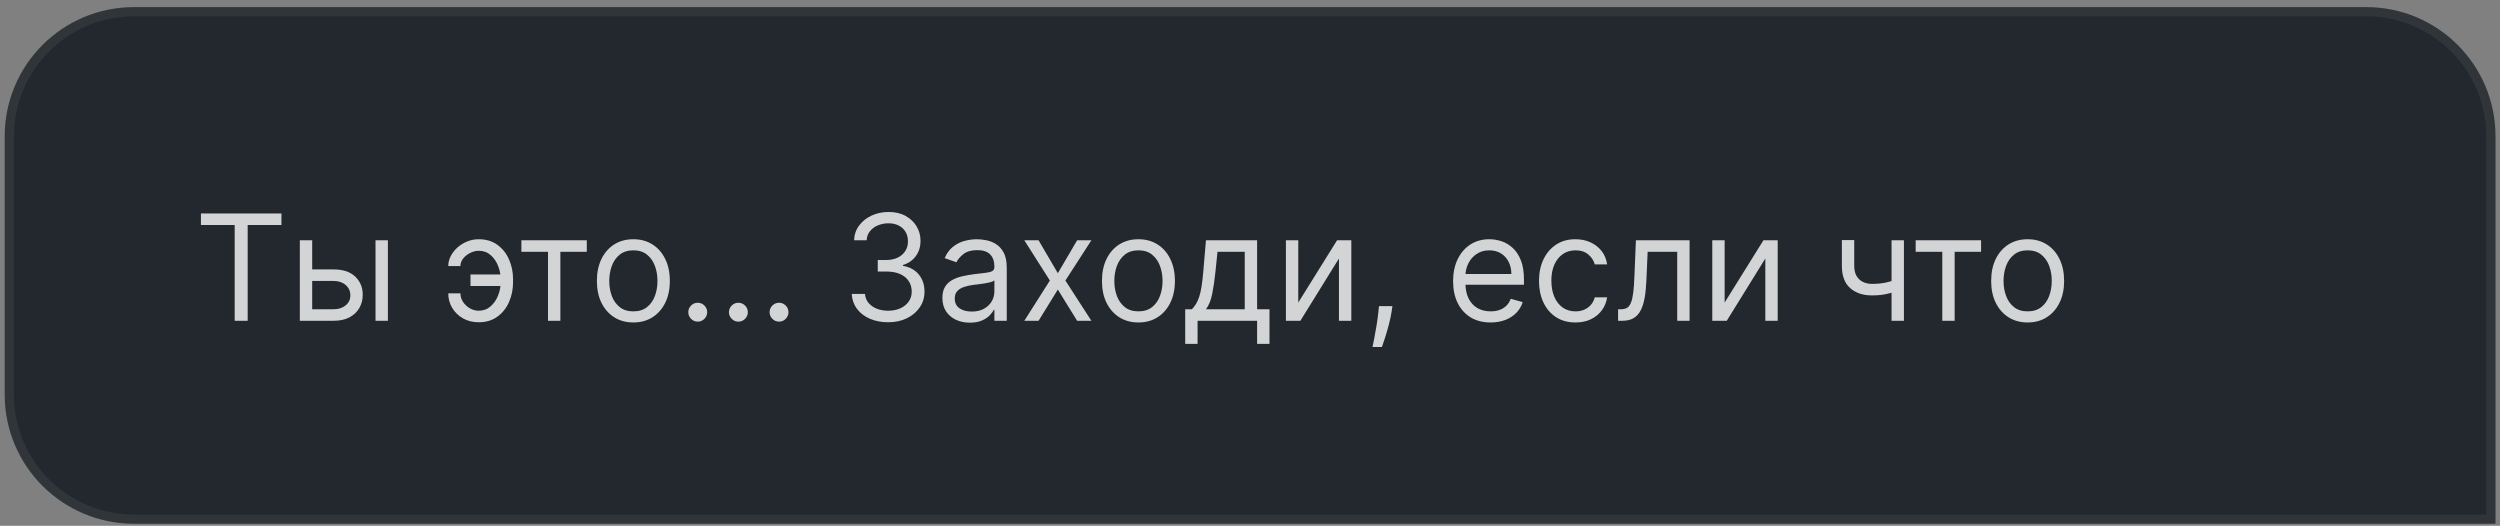
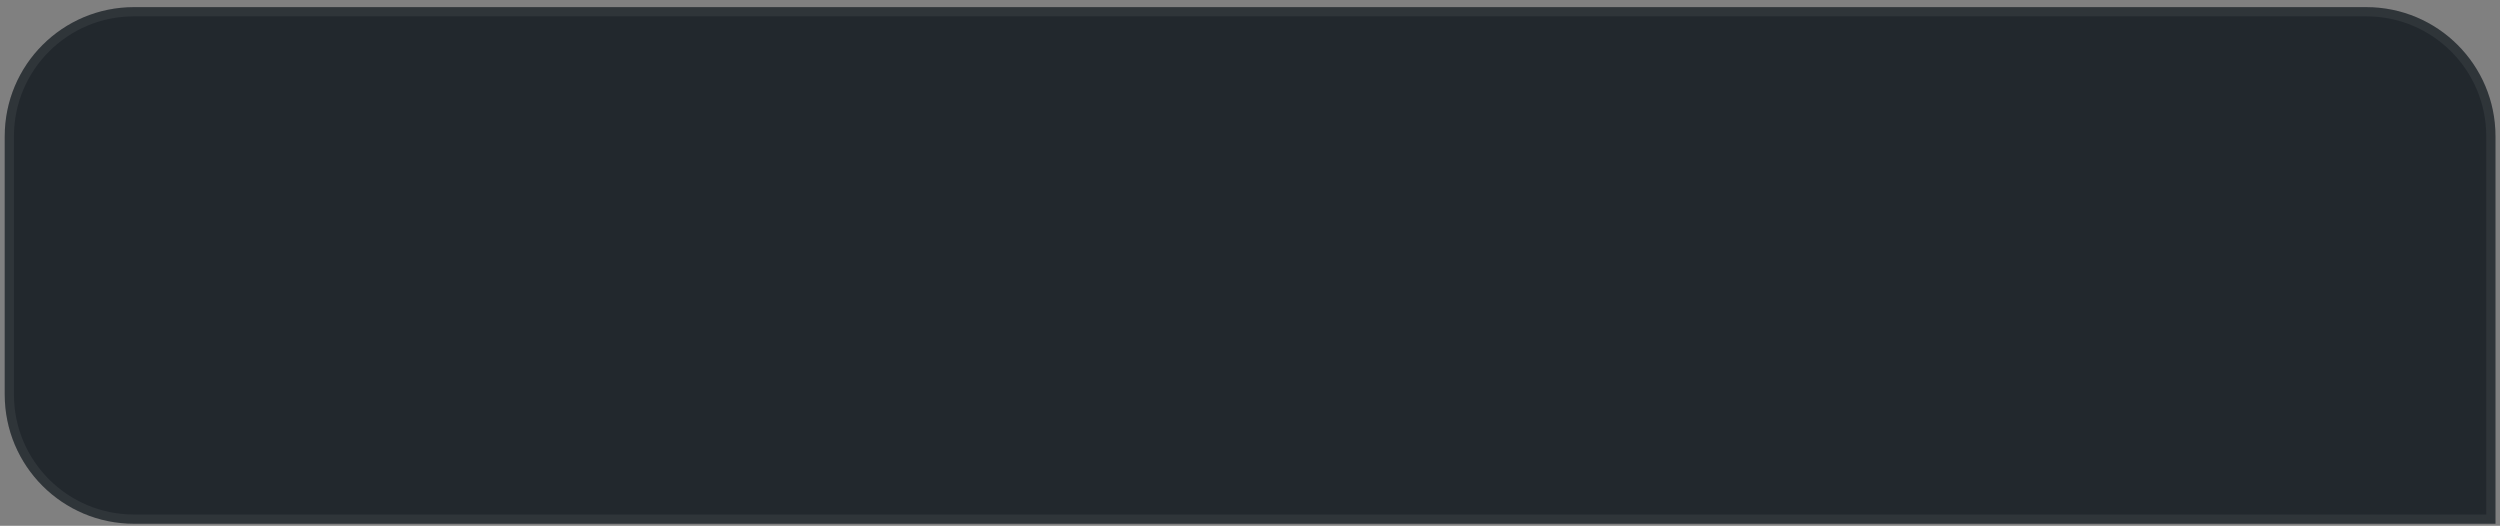
<svg xmlns="http://www.w3.org/2000/svg" width="271" height="57" viewBox="0 0 271 57" fill="none">
  <rect x="0" y="0" width="271" height="57" fill="#808080" stroke="none" />
  <path d="M0.511 14.773C0.511 7.041 6.779 0.773 14.511 0.773H256.511C264.243 0.773 270.511 7.041 270.511 14.773V56.773H14.511C6.779 56.773 0.511 50.505 0.511 42.773V14.773Z" fill="#22282D" />
  <path d="M14.511 1.273H256.511C263.967 1.273 270.011 7.318 270.011 14.773V56.273H14.511C7.055 56.273 1.011 50.229 1.011 42.773V14.773C1.011 7.318 7.055 1.273 14.511 1.273Z" stroke="white" stroke-opacity="0.06" />
-   <path d="M21.781 24.387V23.137H30.509V24.387H26.849V34.773H25.44V24.387H21.781ZM33.66 29.205H36.16C37.183 29.205 37.965 29.465 38.507 29.984C39.049 30.503 39.32 31.16 39.32 31.955C39.32 32.478 39.198 32.953 38.956 33.381C38.714 33.806 38.358 34.145 37.888 34.398C37.418 34.648 36.842 34.773 36.16 34.773H32.501V26.046H33.842V33.523H36.16C36.691 33.523 37.126 33.383 37.467 33.103C37.808 32.823 37.979 32.463 37.979 32.023C37.979 31.561 37.808 31.184 37.467 30.893C37.126 30.601 36.691 30.455 36.16 30.455H33.66V29.205ZM40.706 34.773V26.046H42.047V34.773H40.706ZM51.888 27.183C51.585 27.186 51.28 27.264 50.973 27.416C50.67 27.567 50.416 27.768 50.212 28.018C50.011 28.264 49.91 28.539 49.91 28.842H48.592C48.592 28.463 48.683 28.099 48.865 27.751C49.047 27.402 49.291 27.092 49.598 26.819C49.909 26.546 50.261 26.33 50.655 26.171C51.053 26.012 51.464 25.933 51.888 25.933C52.683 25.933 53.358 26.133 53.91 26.535C54.467 26.936 54.89 27.467 55.178 28.126C55.469 28.785 55.615 29.501 55.615 30.273V30.592C55.615 31.361 55.469 32.077 55.178 32.739C54.89 33.398 54.467 33.929 53.91 34.33C53.358 34.732 52.683 34.932 51.888 34.932C51.251 34.932 50.685 34.792 50.189 34.512C49.693 34.228 49.303 33.849 49.019 33.376C48.734 32.902 48.592 32.376 48.592 31.796H49.91C49.91 32.126 50.003 32.434 50.189 32.722C50.378 33.006 50.623 33.237 50.922 33.416C51.225 33.59 51.547 33.679 51.888 33.682C52.395 33.679 52.827 33.52 53.183 33.205C53.539 32.891 53.81 32.497 53.996 32.023C54.181 31.55 54.274 31.073 54.274 30.592V30.273C54.274 29.781 54.181 29.3 53.996 28.83C53.814 28.357 53.545 27.965 53.189 27.654C52.837 27.343 52.403 27.186 51.888 27.183ZM54.82 29.751V31.001H51.001V29.751H54.82ZM56.517 27.296V26.046H63.608V27.296H60.744V34.773H59.403V27.296H56.517ZM68.656 34.955C67.868 34.955 67.177 34.768 66.582 34.393C65.992 34.018 65.529 33.493 65.196 32.819C64.867 32.145 64.702 31.357 64.702 30.455C64.702 29.546 64.867 28.753 65.196 28.075C65.529 27.396 65.992 26.87 66.582 26.495C67.177 26.12 67.868 25.933 68.656 25.933C69.444 25.933 70.133 26.12 70.725 26.495C71.319 26.87 71.781 27.396 72.111 28.075C72.444 28.753 72.611 29.546 72.611 30.455C72.611 31.357 72.444 32.145 72.111 32.819C71.781 33.493 71.319 34.018 70.725 34.393C70.133 34.768 69.444 34.955 68.656 34.955ZM68.656 33.751C69.255 33.751 69.747 33.597 70.133 33.291C70.52 32.984 70.806 32.58 70.992 32.08C71.177 31.58 71.27 31.039 71.27 30.455C71.27 29.872 71.177 29.328 70.992 28.825C70.806 28.321 70.52 27.914 70.133 27.603C69.747 27.292 69.255 27.137 68.656 27.137C68.058 27.137 67.565 27.292 67.179 27.603C66.793 27.914 66.507 28.321 66.321 28.825C66.135 29.328 66.043 29.872 66.043 30.455C66.043 31.039 66.135 31.58 66.321 32.08C66.507 32.58 66.793 32.984 67.179 33.291C67.565 33.597 68.058 33.751 68.656 33.751ZM75.635 34.864C75.355 34.864 75.114 34.764 74.913 34.563C74.713 34.362 74.612 34.122 74.612 33.842C74.612 33.561 74.713 33.321 74.913 33.12C75.114 32.919 75.355 32.819 75.635 32.819C75.915 32.819 76.156 32.919 76.357 33.12C76.557 33.321 76.658 33.561 76.658 33.842C76.658 34.027 76.61 34.198 76.516 34.353C76.425 34.508 76.302 34.633 76.146 34.728C75.995 34.819 75.824 34.864 75.635 34.864ZM80.041 34.864C79.761 34.864 79.52 34.764 79.32 34.563C79.119 34.362 79.019 34.122 79.019 33.842C79.019 33.561 79.119 33.321 79.32 33.12C79.52 32.919 79.761 32.819 80.041 32.819C80.322 32.819 80.562 32.919 80.763 33.12C80.964 33.321 81.064 33.561 81.064 33.842C81.064 34.027 81.017 34.198 80.922 34.353C80.831 34.508 80.708 34.633 80.553 34.728C80.401 34.819 80.231 34.864 80.041 34.864ZM84.448 34.864C84.167 34.864 83.927 34.764 83.726 34.563C83.525 34.362 83.425 34.122 83.425 33.842C83.425 33.561 83.525 33.321 83.726 33.12C83.927 32.919 84.167 32.819 84.448 32.819C84.728 32.819 84.968 32.919 85.169 33.12C85.37 33.321 85.47 33.561 85.47 33.842C85.47 34.027 85.423 34.198 85.328 34.353C85.237 34.508 85.114 34.633 84.959 34.728C84.807 34.819 84.637 34.864 84.448 34.864ZM96.285 34.932C95.535 34.932 94.867 34.804 94.28 34.546C93.697 34.289 93.233 33.931 92.888 33.472C92.547 33.01 92.361 32.474 92.331 31.864H93.763C93.793 32.239 93.922 32.563 94.149 32.836C94.376 33.105 94.674 33.313 95.041 33.461C95.409 33.609 95.816 33.682 96.263 33.682C96.763 33.682 97.206 33.595 97.592 33.421C97.979 33.247 98.282 33.005 98.501 32.694C98.721 32.383 98.831 32.023 98.831 31.614C98.831 31.186 98.725 30.809 98.513 30.484C98.301 30.154 97.99 29.896 97.581 29.711C97.172 29.525 96.672 29.433 96.081 29.433H95.149V28.183H96.081C96.543 28.183 96.948 28.099 97.297 27.933C97.649 27.766 97.924 27.531 98.121 27.228C98.322 26.925 98.422 26.569 98.422 26.16C98.422 25.766 98.335 25.423 98.16 25.131C97.986 24.84 97.74 24.613 97.422 24.45C97.108 24.287 96.736 24.205 96.308 24.205C95.907 24.205 95.528 24.279 95.172 24.427C94.82 24.571 94.532 24.781 94.308 25.058C94.085 25.33 93.964 25.66 93.945 26.046H92.581C92.604 25.436 92.787 24.902 93.132 24.444C93.477 23.982 93.928 23.622 94.484 23.364C95.045 23.107 95.66 22.978 96.331 22.978C97.051 22.978 97.668 23.124 98.183 23.416C98.698 23.703 99.094 24.084 99.371 24.558C99.647 25.031 99.785 25.542 99.785 26.092C99.785 26.747 99.613 27.306 99.269 27.768C98.928 28.23 98.464 28.55 97.876 28.728V28.819C98.611 28.94 99.185 29.253 99.598 29.756C100.011 30.256 100.217 30.876 100.217 31.614C100.217 32.247 100.045 32.815 99.7 33.319C99.359 33.819 98.894 34.213 98.303 34.501C97.712 34.789 97.039 34.932 96.285 34.932ZM105.132 34.978C104.579 34.978 104.077 34.874 103.626 34.666C103.176 34.453 102.818 34.148 102.553 33.751C102.287 33.349 102.155 32.864 102.155 32.296C102.155 31.796 102.253 31.391 102.45 31.08C102.647 30.766 102.911 30.52 103.24 30.342C103.57 30.164 103.933 30.031 104.331 29.944C104.733 29.853 105.136 29.781 105.541 29.728C106.072 29.66 106.501 29.609 106.831 29.575C107.164 29.537 107.407 29.474 107.558 29.387C107.714 29.3 107.791 29.148 107.791 28.933V28.887C107.791 28.326 107.638 27.891 107.331 27.58C107.028 27.27 106.568 27.114 105.95 27.114C105.31 27.114 104.808 27.255 104.445 27.535C104.081 27.815 103.825 28.114 103.678 28.433L102.405 27.978C102.632 27.448 102.935 27.035 103.314 26.739C103.697 26.44 104.113 26.232 104.564 26.114C105.018 25.993 105.465 25.933 105.905 25.933C106.185 25.933 106.507 25.967 106.871 26.035C107.238 26.099 107.592 26.234 107.933 26.438C108.278 26.643 108.564 26.951 108.791 27.364C109.018 27.777 109.132 28.33 109.132 29.023V34.773H107.791V33.592H107.723C107.632 33.781 107.481 33.984 107.268 34.2C107.056 34.416 106.774 34.599 106.422 34.751C106.07 34.902 105.64 34.978 105.132 34.978ZM105.337 33.773C105.867 33.773 106.314 33.669 106.678 33.461C107.045 33.253 107.322 32.984 107.507 32.654C107.697 32.325 107.791 31.978 107.791 31.614V30.387C107.734 30.455 107.609 30.518 107.416 30.575C107.227 30.628 107.007 30.675 106.757 30.717C106.511 30.755 106.27 30.789 106.036 30.819C105.804 30.845 105.617 30.868 105.473 30.887C105.125 30.933 104.799 31.006 104.496 31.109C104.197 31.207 103.954 31.357 103.768 31.558C103.587 31.755 103.496 32.023 103.496 32.364C103.496 32.83 103.668 33.182 104.013 33.421C104.361 33.656 104.803 33.773 105.337 33.773ZM112.58 26.046L114.67 29.614L116.761 26.046H118.307L115.489 30.41L118.307 34.773H116.761L114.67 31.387L112.58 34.773H111.034L113.807 30.41L111.034 26.046H112.58ZM123.406 34.955C122.618 34.955 121.927 34.768 121.332 34.393C120.741 34.018 120.279 33.493 119.946 32.819C119.616 32.145 119.452 31.357 119.452 30.455C119.452 29.546 119.616 28.753 119.946 28.075C120.279 27.396 120.741 26.87 121.332 26.495C121.927 26.12 122.618 25.933 123.406 25.933C124.194 25.933 124.884 26.12 125.474 26.495C126.069 26.87 126.531 27.396 126.861 28.075C127.194 28.753 127.361 29.546 127.361 30.455C127.361 31.357 127.194 32.145 126.861 32.819C126.531 33.493 126.069 34.018 125.474 34.393C124.884 34.768 124.194 34.955 123.406 34.955ZM123.406 33.751C124.005 33.751 124.497 33.597 124.884 33.291C125.27 32.984 125.556 32.58 125.741 32.08C125.927 31.58 126.02 31.039 126.02 30.455C126.02 29.872 125.927 29.328 125.741 28.825C125.556 28.321 125.27 27.914 124.884 27.603C124.497 27.292 124.005 27.137 123.406 27.137C122.808 27.137 122.315 27.292 121.929 27.603C121.543 27.914 121.257 28.321 121.071 28.825C120.885 29.328 120.793 29.872 120.793 30.455C120.793 31.039 120.885 31.58 121.071 32.08C121.257 32.58 121.543 32.984 121.929 33.291C122.315 33.597 122.808 33.751 123.406 33.751ZM128.476 37.273V33.523H129.203C129.381 33.338 129.535 33.137 129.663 32.921C129.792 32.705 129.904 32.45 129.999 32.154C130.097 31.855 130.18 31.491 130.249 31.063C130.317 30.631 130.377 30.111 130.43 29.501L130.726 26.046H136.271V33.523H137.612V37.273H136.271V34.773H129.817V37.273H128.476ZM130.726 33.523H134.93V27.296H131.976L131.749 29.501C131.654 30.414 131.536 31.211 131.396 31.893C131.256 32.575 131.033 33.118 130.726 33.523ZM140.733 32.796L144.938 26.046H146.483V34.773H145.142V28.023L140.96 34.773H139.392V26.046H140.733V32.796ZM150.939 33.182L150.848 33.796C150.784 34.228 150.685 34.69 150.553 35.182C150.424 35.675 150.289 36.139 150.149 36.575C150.009 37.01 149.893 37.357 149.803 37.614H148.78C148.829 37.372 148.893 37.052 148.973 36.654C149.053 36.256 149.132 35.811 149.212 35.319C149.295 34.83 149.363 34.33 149.416 33.819L149.484 33.182H150.939ZM161.582 34.955C160.741 34.955 160.016 34.77 159.406 34.398C158.8 34.023 158.332 33.501 158.003 32.83C157.677 32.156 157.514 31.372 157.514 30.478C157.514 29.584 157.677 28.796 158.003 28.114C158.332 27.429 158.791 26.895 159.378 26.512C159.969 26.126 160.658 25.933 161.446 25.933C161.901 25.933 162.349 26.008 162.793 26.16C163.236 26.311 163.639 26.558 164.003 26.898C164.366 27.236 164.656 27.683 164.872 28.239C165.088 28.796 165.196 29.482 165.196 30.296V30.864H158.469V29.705H163.832C163.832 29.213 163.734 28.773 163.537 28.387C163.344 28.001 163.067 27.696 162.707 27.472C162.351 27.249 161.931 27.137 161.446 27.137C160.912 27.137 160.45 27.27 160.06 27.535C159.673 27.796 159.376 28.137 159.168 28.558C158.959 28.978 158.855 29.429 158.855 29.91V30.683C158.855 31.342 158.969 31.9 159.196 32.359C159.427 32.813 159.747 33.16 160.156 33.398C160.565 33.633 161.041 33.751 161.582 33.751C161.935 33.751 162.253 33.702 162.537 33.603C162.825 33.501 163.073 33.349 163.281 33.148C163.49 32.944 163.651 32.69 163.764 32.387L165.06 32.751C164.923 33.19 164.694 33.577 164.372 33.91C164.05 34.239 163.652 34.497 163.179 34.682C162.706 34.864 162.173 34.955 161.582 34.955ZM170.781 34.955C169.963 34.955 169.259 34.762 168.668 34.376C168.077 33.989 167.622 33.457 167.304 32.779C166.986 32.101 166.827 31.326 166.827 30.455C166.827 29.569 166.99 28.787 167.315 28.109C167.645 27.427 168.103 26.895 168.69 26.512C169.281 26.126 169.971 25.933 170.759 25.933C171.372 25.933 171.925 26.046 172.418 26.273C172.91 26.501 173.313 26.819 173.628 27.228C173.942 27.637 174.137 28.114 174.213 28.66H172.872C172.77 28.262 172.543 27.91 172.19 27.603C171.842 27.292 171.372 27.137 170.781 27.137C170.259 27.137 169.8 27.273 169.406 27.546C169.016 27.815 168.711 28.196 168.491 28.688C168.276 29.177 168.168 29.751 168.168 30.41C168.168 31.084 168.274 31.671 168.486 32.171C168.702 32.671 169.005 33.059 169.395 33.336C169.789 33.612 170.251 33.751 170.781 33.751C171.13 33.751 171.446 33.69 171.73 33.569C172.014 33.448 172.255 33.273 172.452 33.046C172.649 32.819 172.789 32.546 172.872 32.228H174.213C174.137 32.743 173.95 33.207 173.651 33.62C173.355 34.029 172.963 34.355 172.474 34.597C171.99 34.836 171.425 34.955 170.781 34.955ZM175.401 34.773V33.523H175.719C175.98 33.523 176.198 33.472 176.372 33.37C176.546 33.264 176.687 33.08 176.793 32.819C176.902 32.554 176.986 32.186 177.043 31.717C177.103 31.243 177.147 30.641 177.173 29.91L177.332 26.046H183.151V34.773H181.81V27.296H178.605L178.469 30.41C178.438 31.126 178.374 31.756 178.276 32.302C178.181 32.843 178.035 33.298 177.838 33.666C177.645 34.033 177.387 34.309 177.065 34.495C176.743 34.681 176.34 34.773 175.855 34.773H175.401ZM186.952 32.796L191.156 26.046H192.702V34.773H191.361V28.023L187.179 34.773H185.611V26.046H186.952V32.796ZM206.385 26.046V34.773H205.044V26.046H206.385ZM205.862 30.205V31.455C205.559 31.569 205.258 31.669 204.959 31.756C204.66 31.84 204.345 31.906 204.016 31.955C203.686 32.001 203.324 32.023 202.93 32.023C201.942 32.023 201.148 31.756 200.55 31.222C199.955 30.688 199.658 29.887 199.658 28.819V26.023H200.999V28.819C200.999 29.266 201.084 29.633 201.254 29.921C201.425 30.209 201.656 30.423 201.947 30.563C202.239 30.703 202.567 30.773 202.93 30.773C203.499 30.773 204.012 30.722 204.47 30.62C204.932 30.514 205.396 30.376 205.862 30.205ZM207.658 27.296V26.046H214.749V27.296H211.885V34.773H210.544V27.296H207.658ZM219.797 34.955C219.009 34.955 218.318 34.768 217.723 34.393C217.132 34.018 216.67 33.493 216.337 32.819C216.007 32.145 215.842 31.357 215.842 30.455C215.842 29.546 216.007 28.753 216.337 28.075C216.67 27.396 217.132 26.87 217.723 26.495C218.318 26.12 219.009 25.933 219.797 25.933C220.585 25.933 221.274 26.12 221.865 26.495C222.46 26.87 222.922 27.396 223.251 28.075C223.585 28.753 223.751 29.546 223.751 30.455C223.751 31.357 223.585 32.145 223.251 32.819C222.922 33.493 222.46 34.018 221.865 34.393C221.274 34.768 220.585 34.955 219.797 34.955ZM219.797 33.751C220.395 33.751 220.888 33.597 221.274 33.291C221.661 32.984 221.947 32.58 222.132 32.08C222.318 31.58 222.411 31.039 222.411 30.455C222.411 29.872 222.318 29.328 222.132 28.825C221.947 28.321 221.661 27.914 221.274 27.603C220.888 27.292 220.395 27.137 219.797 27.137C219.198 27.137 218.706 27.292 218.32 27.603C217.933 27.914 217.647 28.321 217.462 28.825C217.276 29.328 217.183 29.872 217.183 30.455C217.183 31.039 217.276 31.58 217.462 32.08C217.647 32.58 217.933 32.984 218.32 33.291C218.706 33.597 219.198 33.751 219.797 33.751Z" fill="white" fill-opacity="0.8" />
</svg>